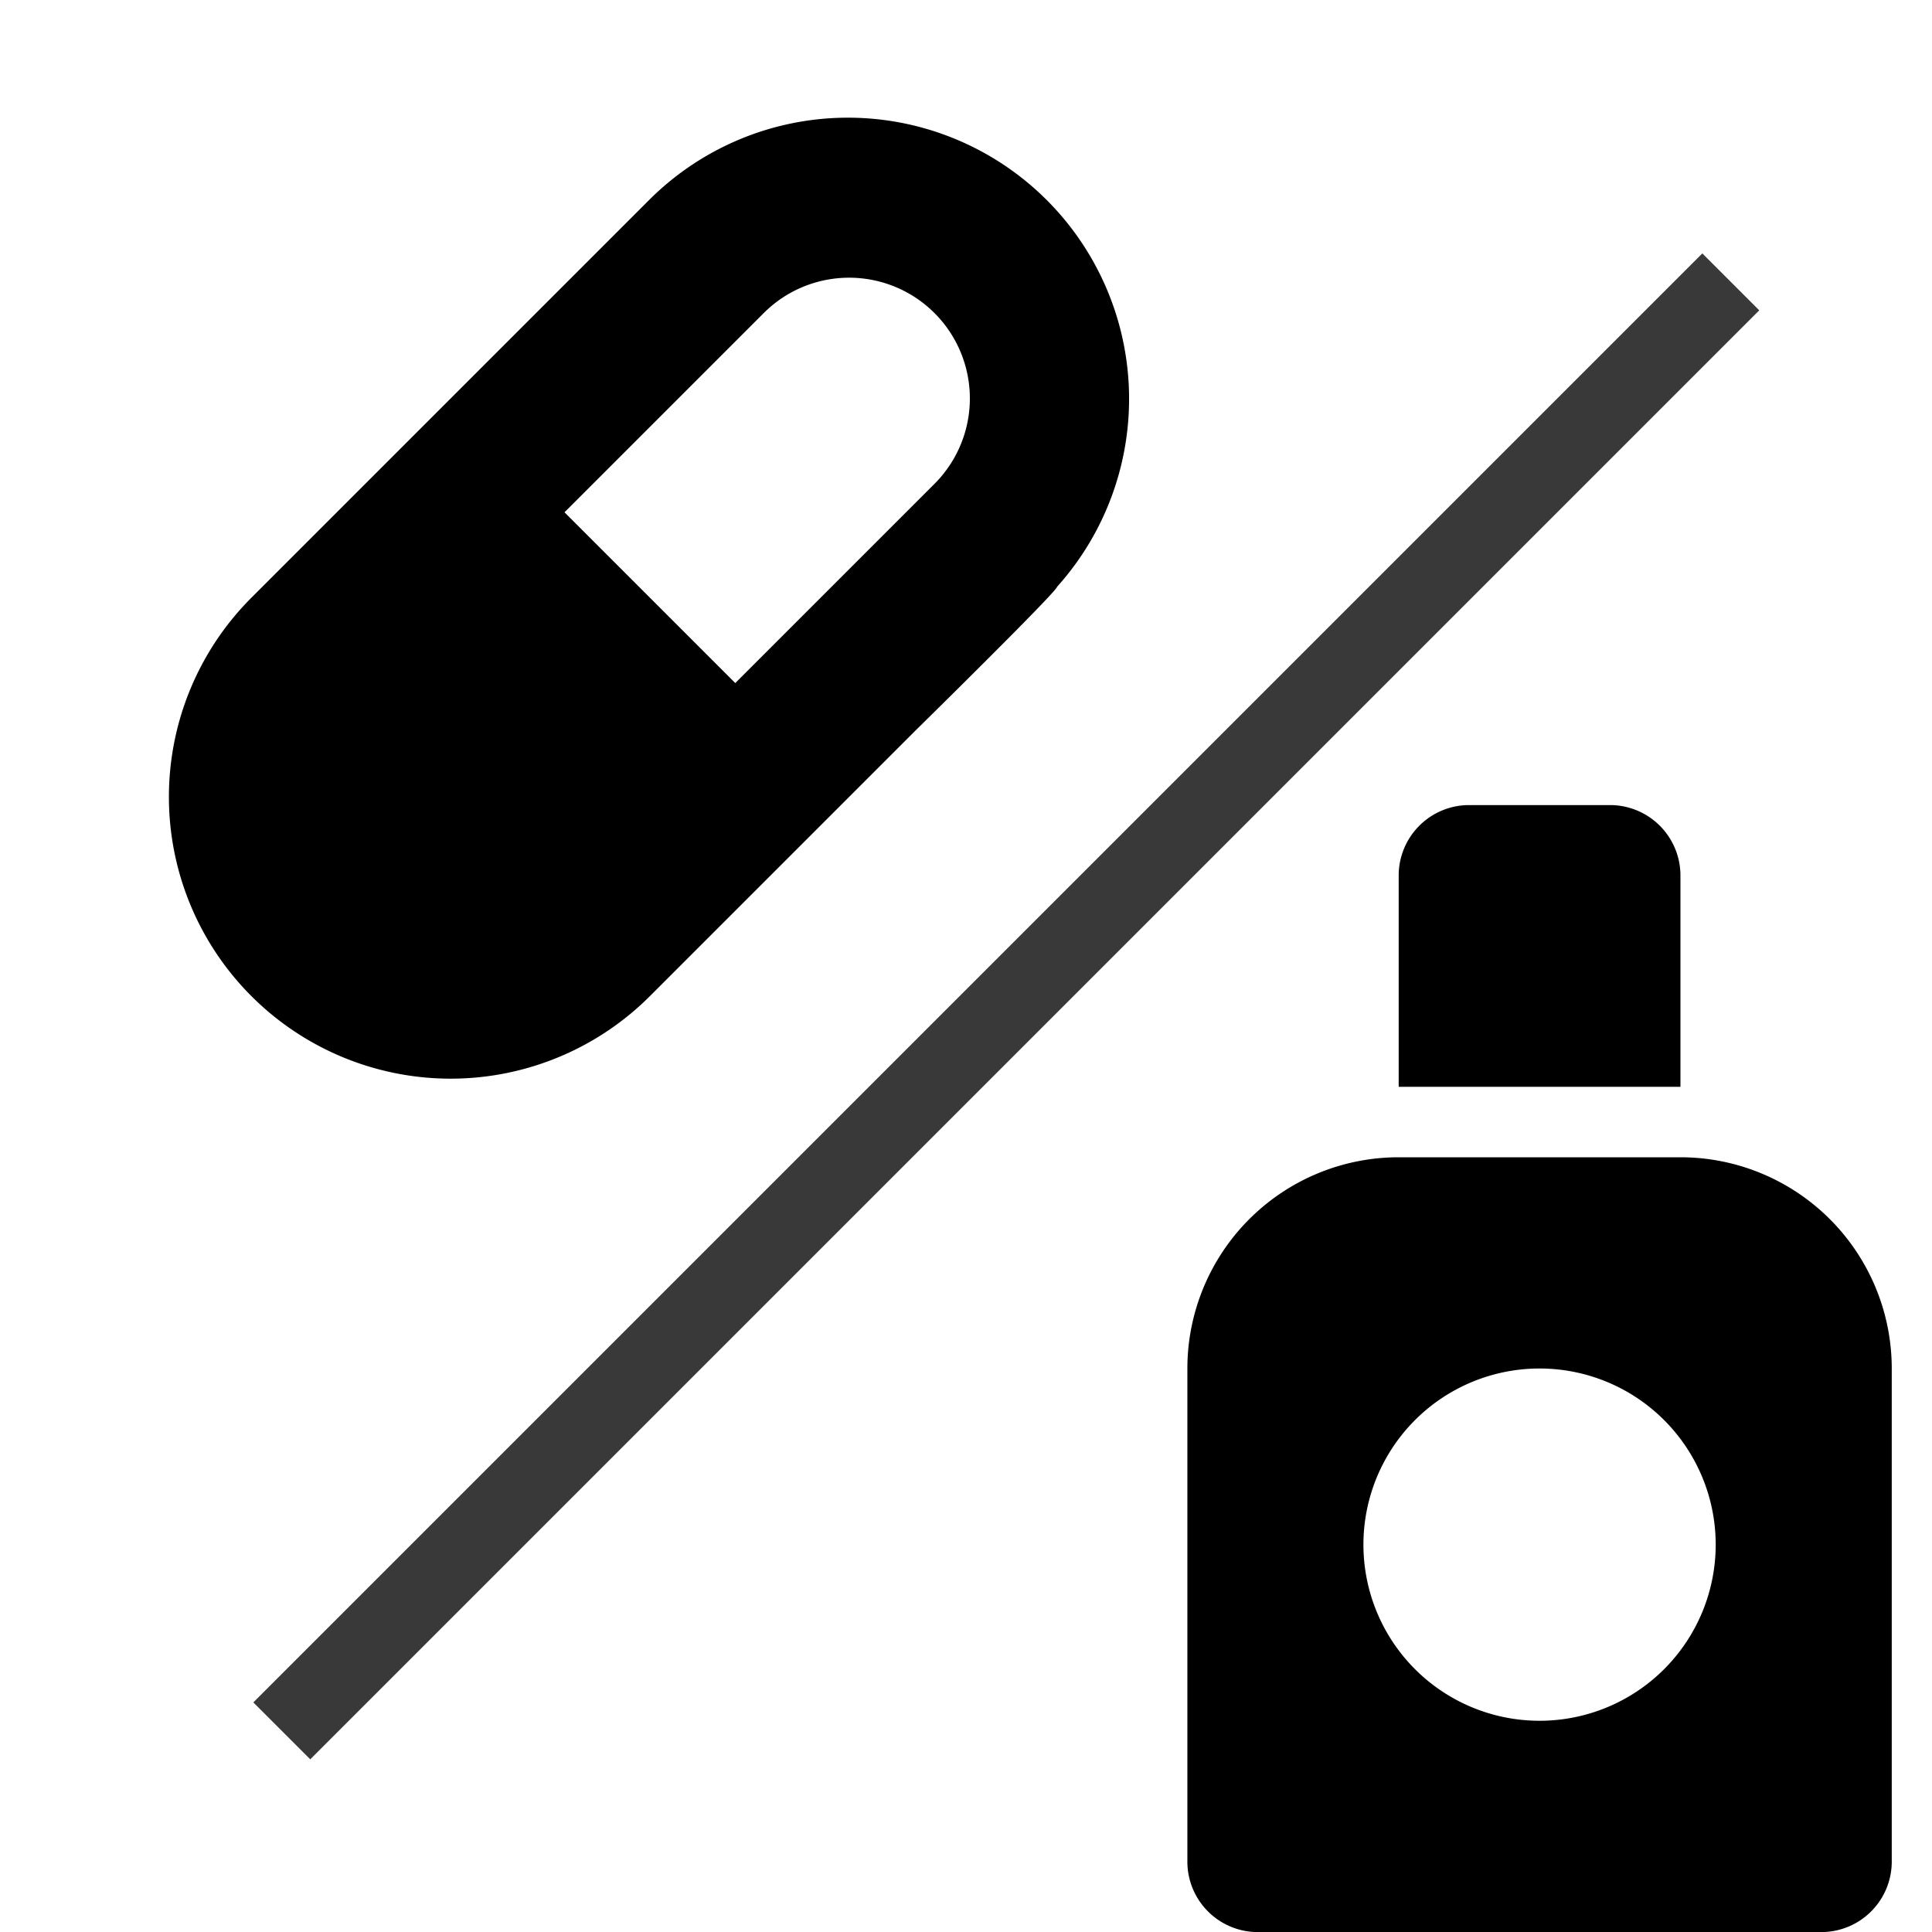
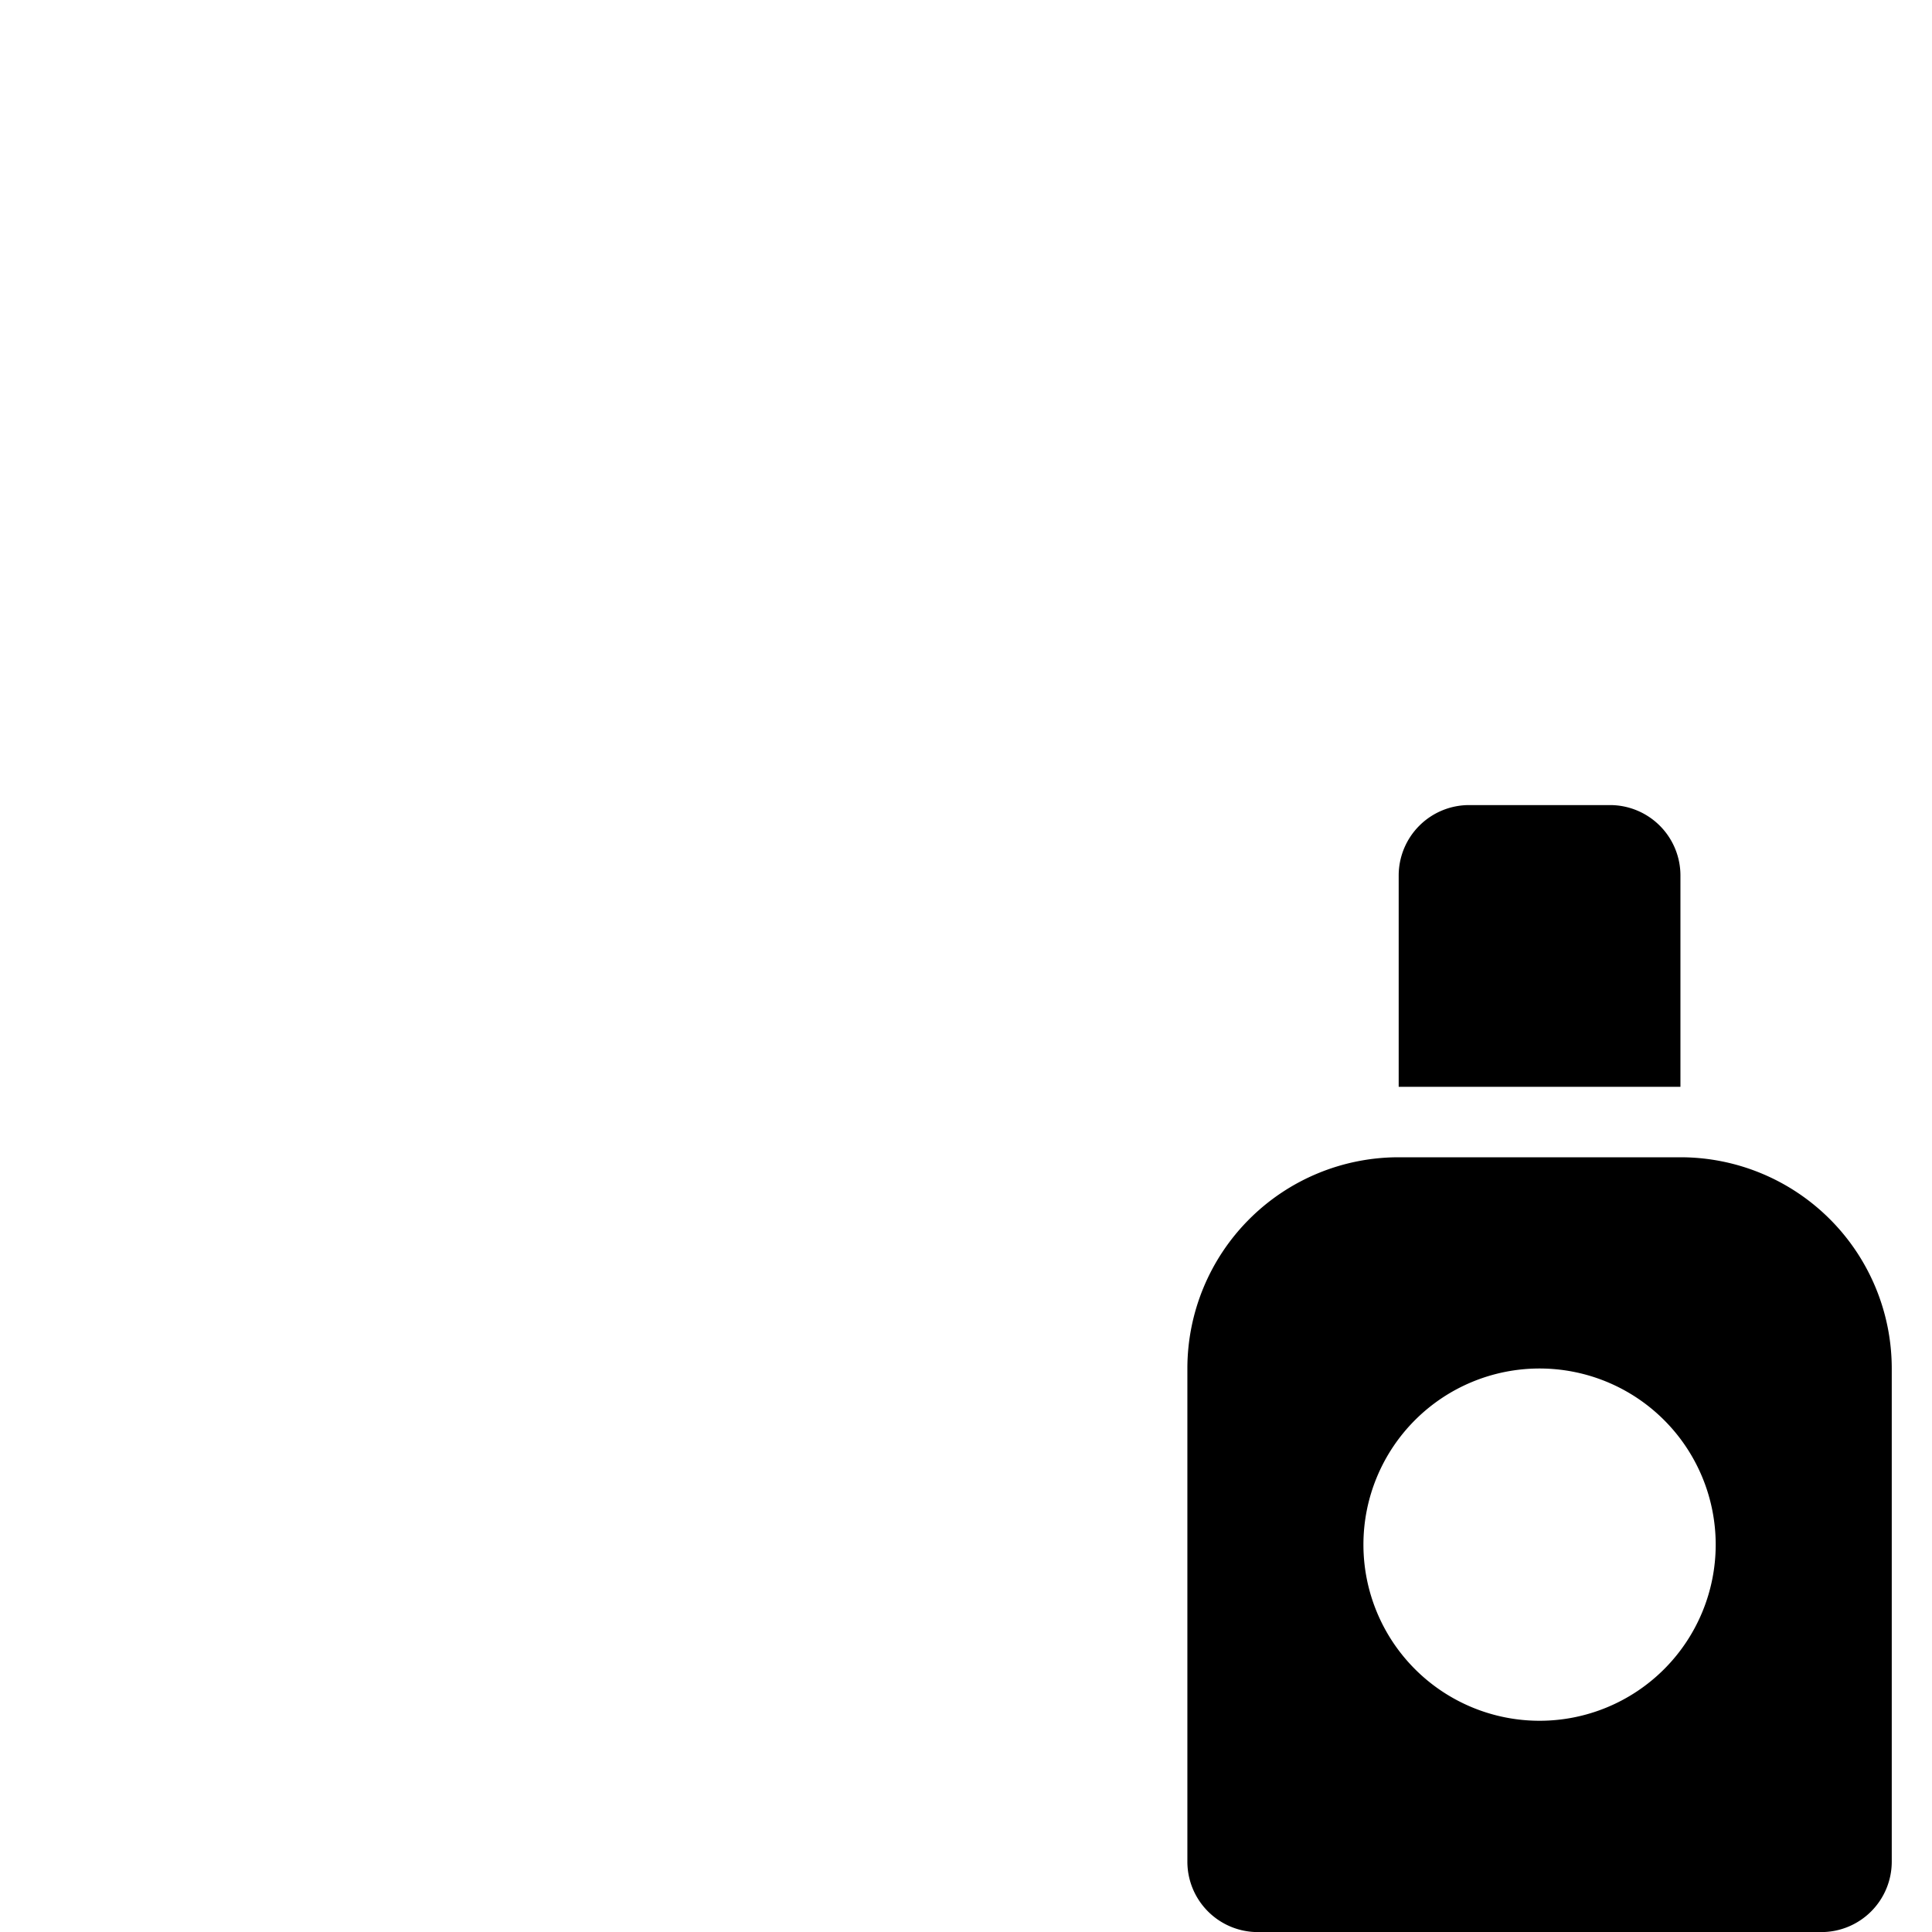
<svg xmlns="http://www.w3.org/2000/svg" width="24" height="24.001" viewBox="0 0 24 24.001">
  <g transform="translate(0 0.001)">
    <path d="M6.125.875A.875.875,0,0,0,5.25,0H3.5a.875.875,0,0,0-.875.875V3.5h3.5Zm0,3.5h-3.5A2.625,2.625,0,0,0,0,7v6.125A.875.875,0,0,0,.875,14h7a.875.875,0,0,0,.875-.875V7A2.625,2.625,0,0,0,6.125,4.375Zm-1.75,7A2.188,2.188,0,1,1,6.563,9.187,2.188,2.188,0,0,1,4.375,11.375Z" transform="translate(14.75 10)" />
-     <path d="M.354,18.354l-.707-.707,18-18,.707.707Z" transform="translate(3.5 3.5)" fill="#393939" />
-     <rect width="24" height="24" fill="none" />
-     <path d="M6.981,3.328A3.493,3.493,0,0,0,0,3.5v7a3.5,3.5,0,0,0,7,0V5.841C7,5.852,7.022,3.369,6.981,3.328ZM5,7H2V3.5a1.5,1.5,0,0,1,3,0Z" transform="translate(10.548 -0.001) rotate(45)" />
  </g>
</svg>